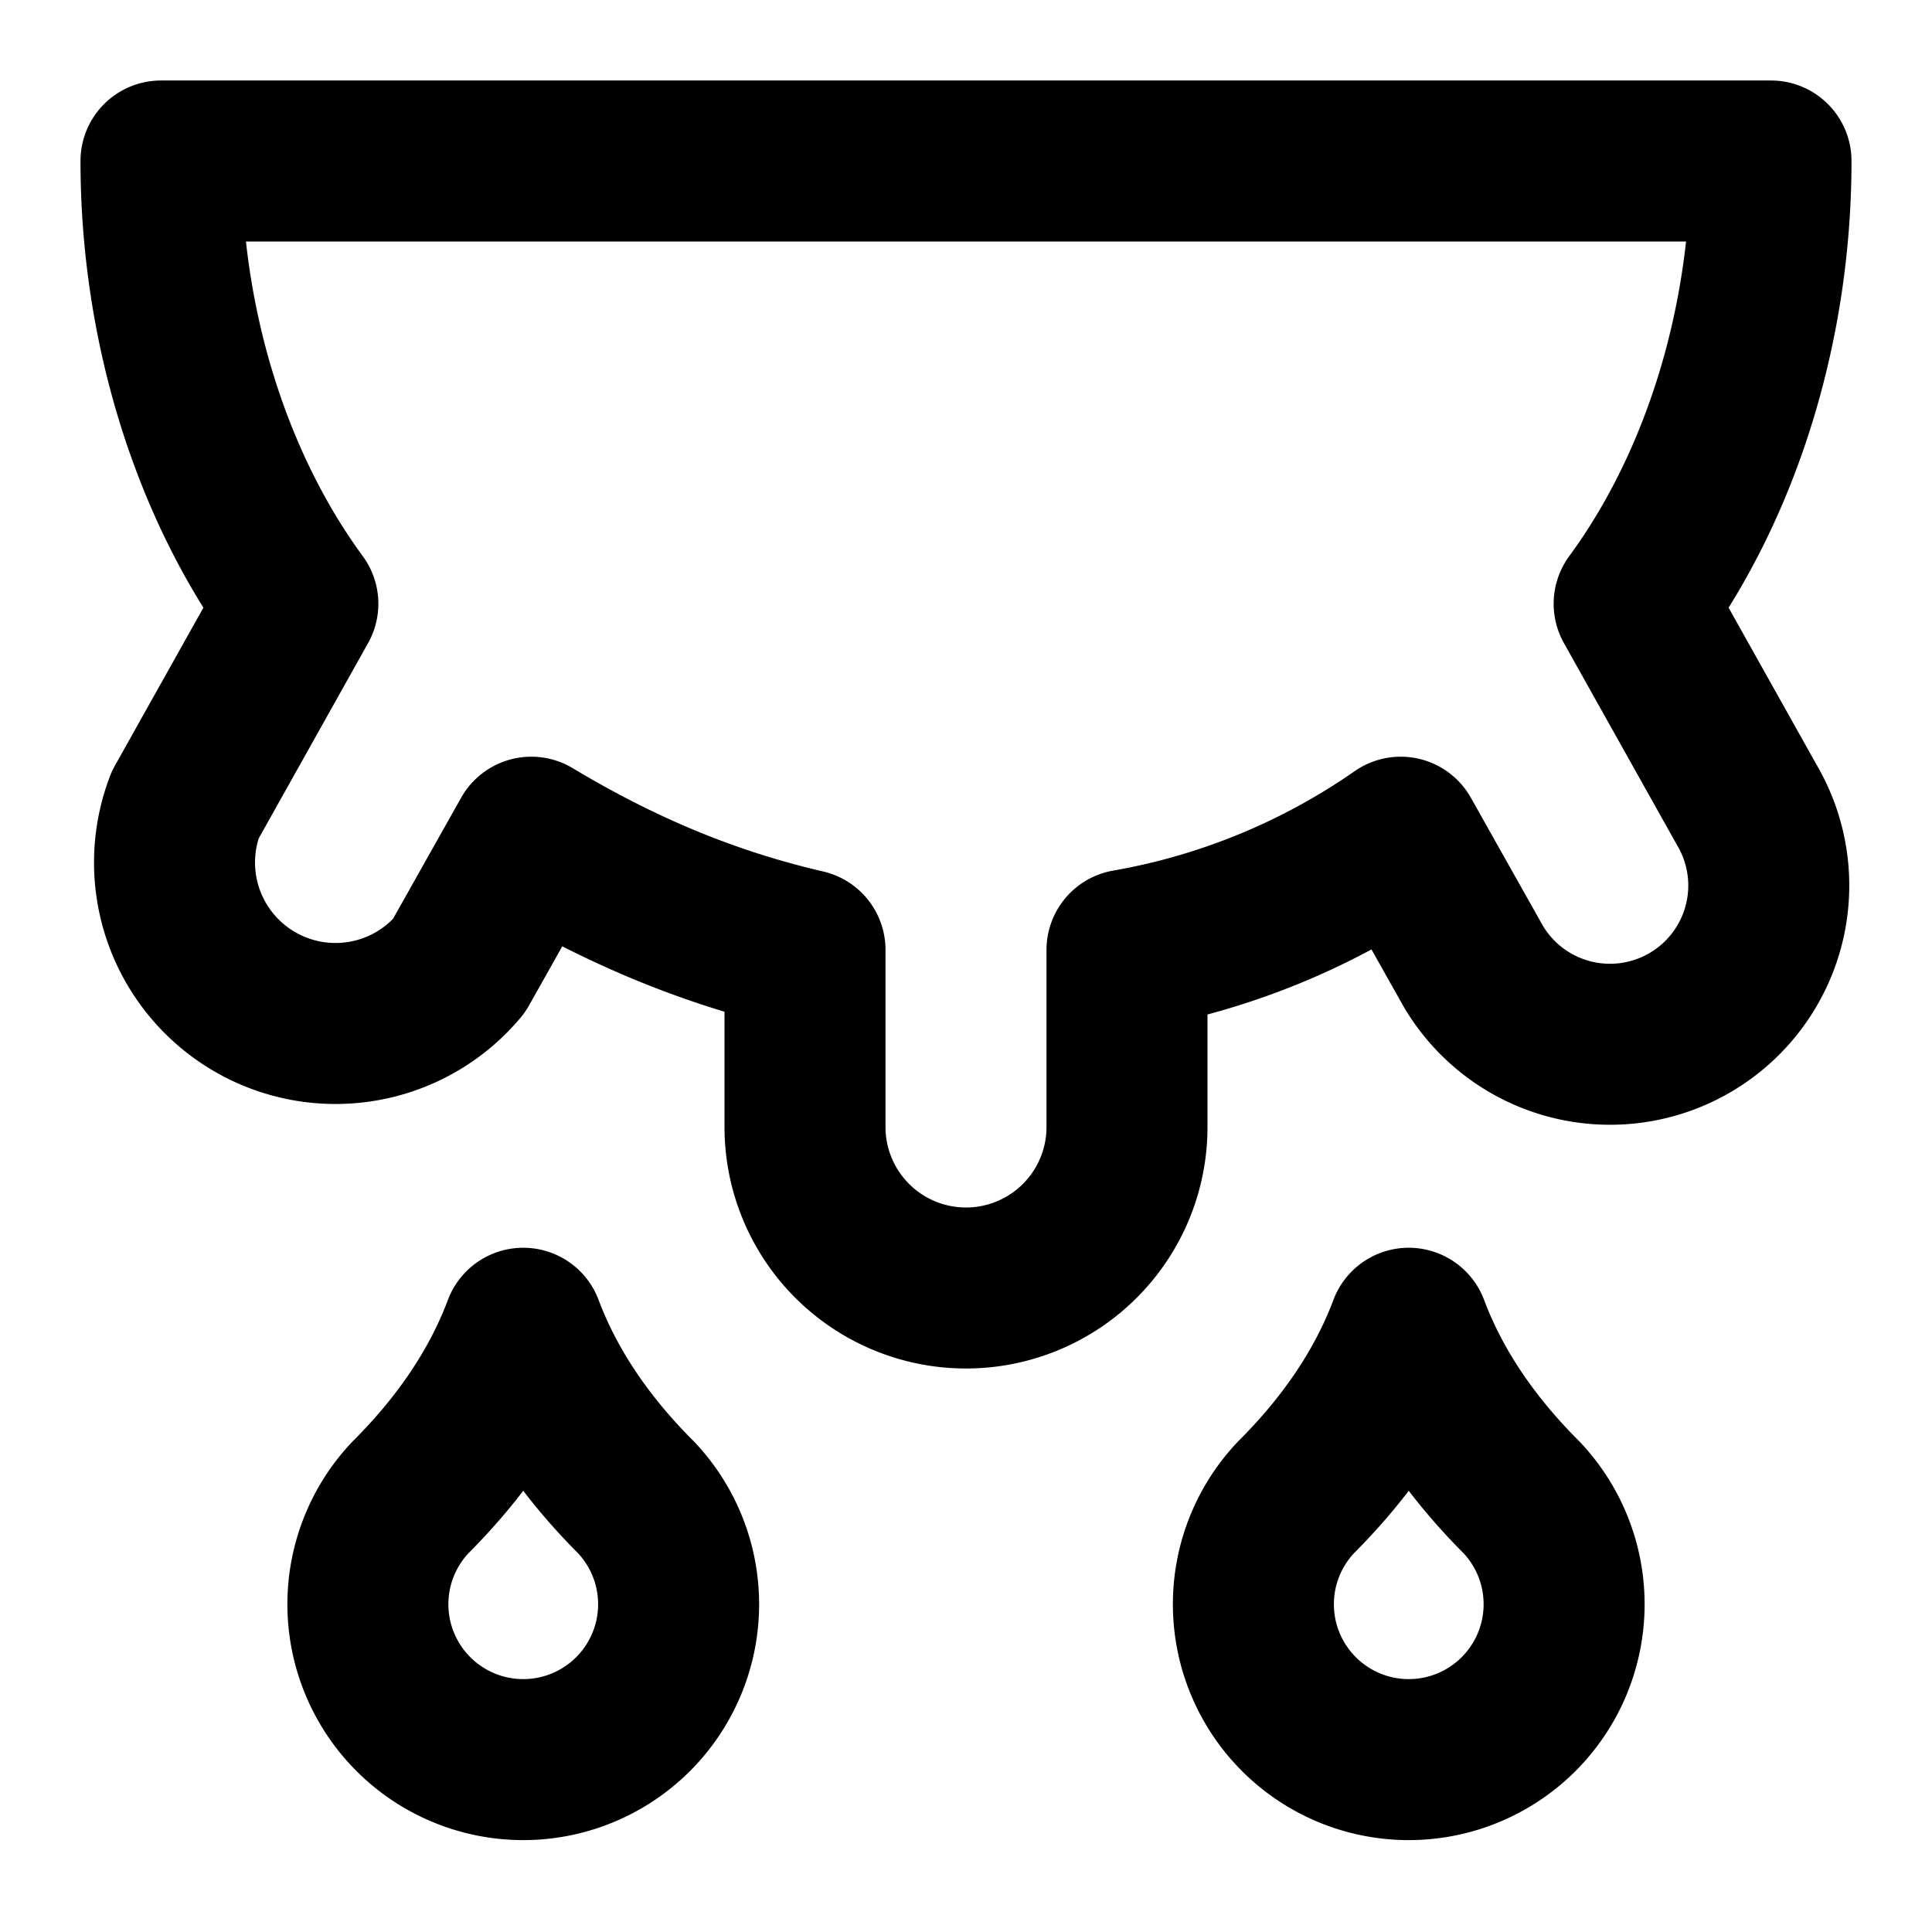
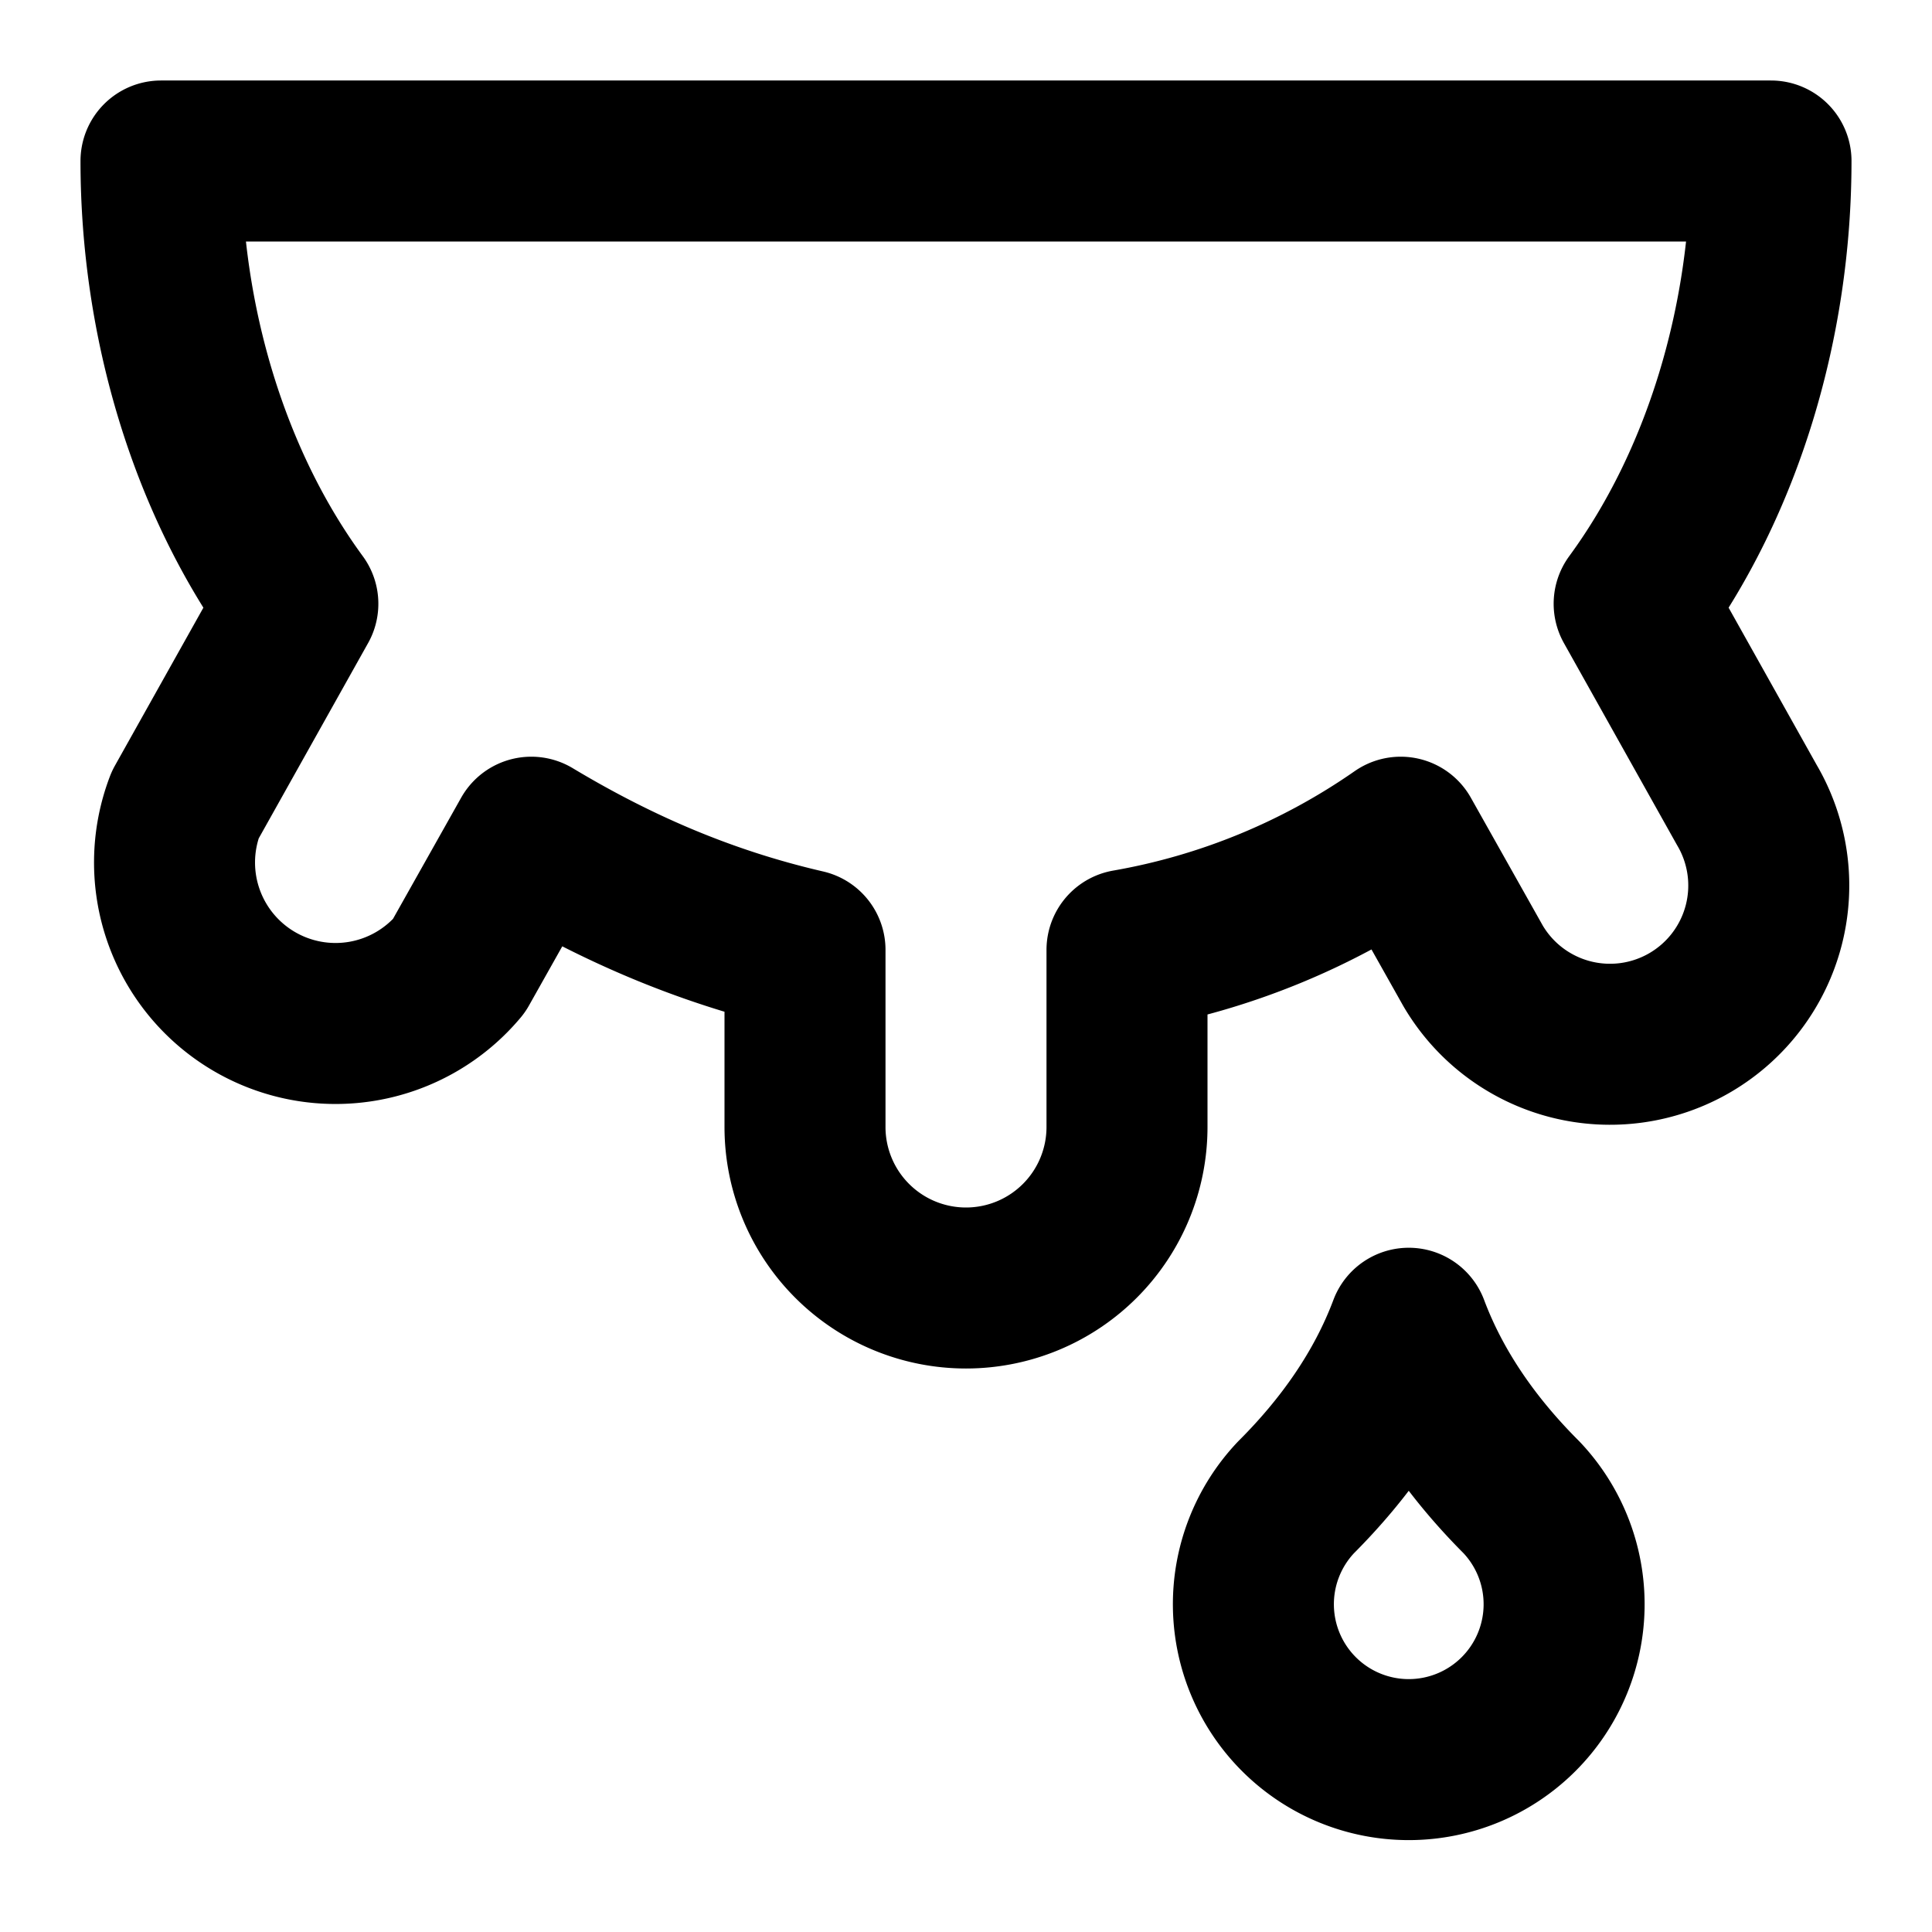
<svg xmlns="http://www.w3.org/2000/svg" class="lucide lucide-cow-udder-droplets" width="24" height="24" viewBox="0 0 24 24" fill="none" stroke="currentColor" stroke-width="2" stroke-linecap="round" stroke-linejoin="round">
  <path d="M2 2c0 2 .6 4 1.7 5.5L2.3 10a2 2 0 0 0 3.4 2l.9-1.6c1 .6 2.1 1.1 3.4 1.4V14a2 2 0 0 0 4 0v-2.2a8.5 8.5 0 0 0 3.4-1.4l.9 1.6a1.94 1.94 0 1 0 3.4-2l-1.4-2.5C21.4 6 22 4 22 2Z" />
-   <path d="M7.9 18.6c-.6-.6-1.1-1.3-1.4-2.1-.3.8-.8 1.5-1.4 2.1a1.93 1.93 0 1 0 2.8 0" />
  <path d="M18.9 18.6c-.6-.6-1.1-1.3-1.4-2.1-.3.8-.8 1.5-1.4 2.1a1.93 1.93 0 1 0 2.8 0" />
</svg>